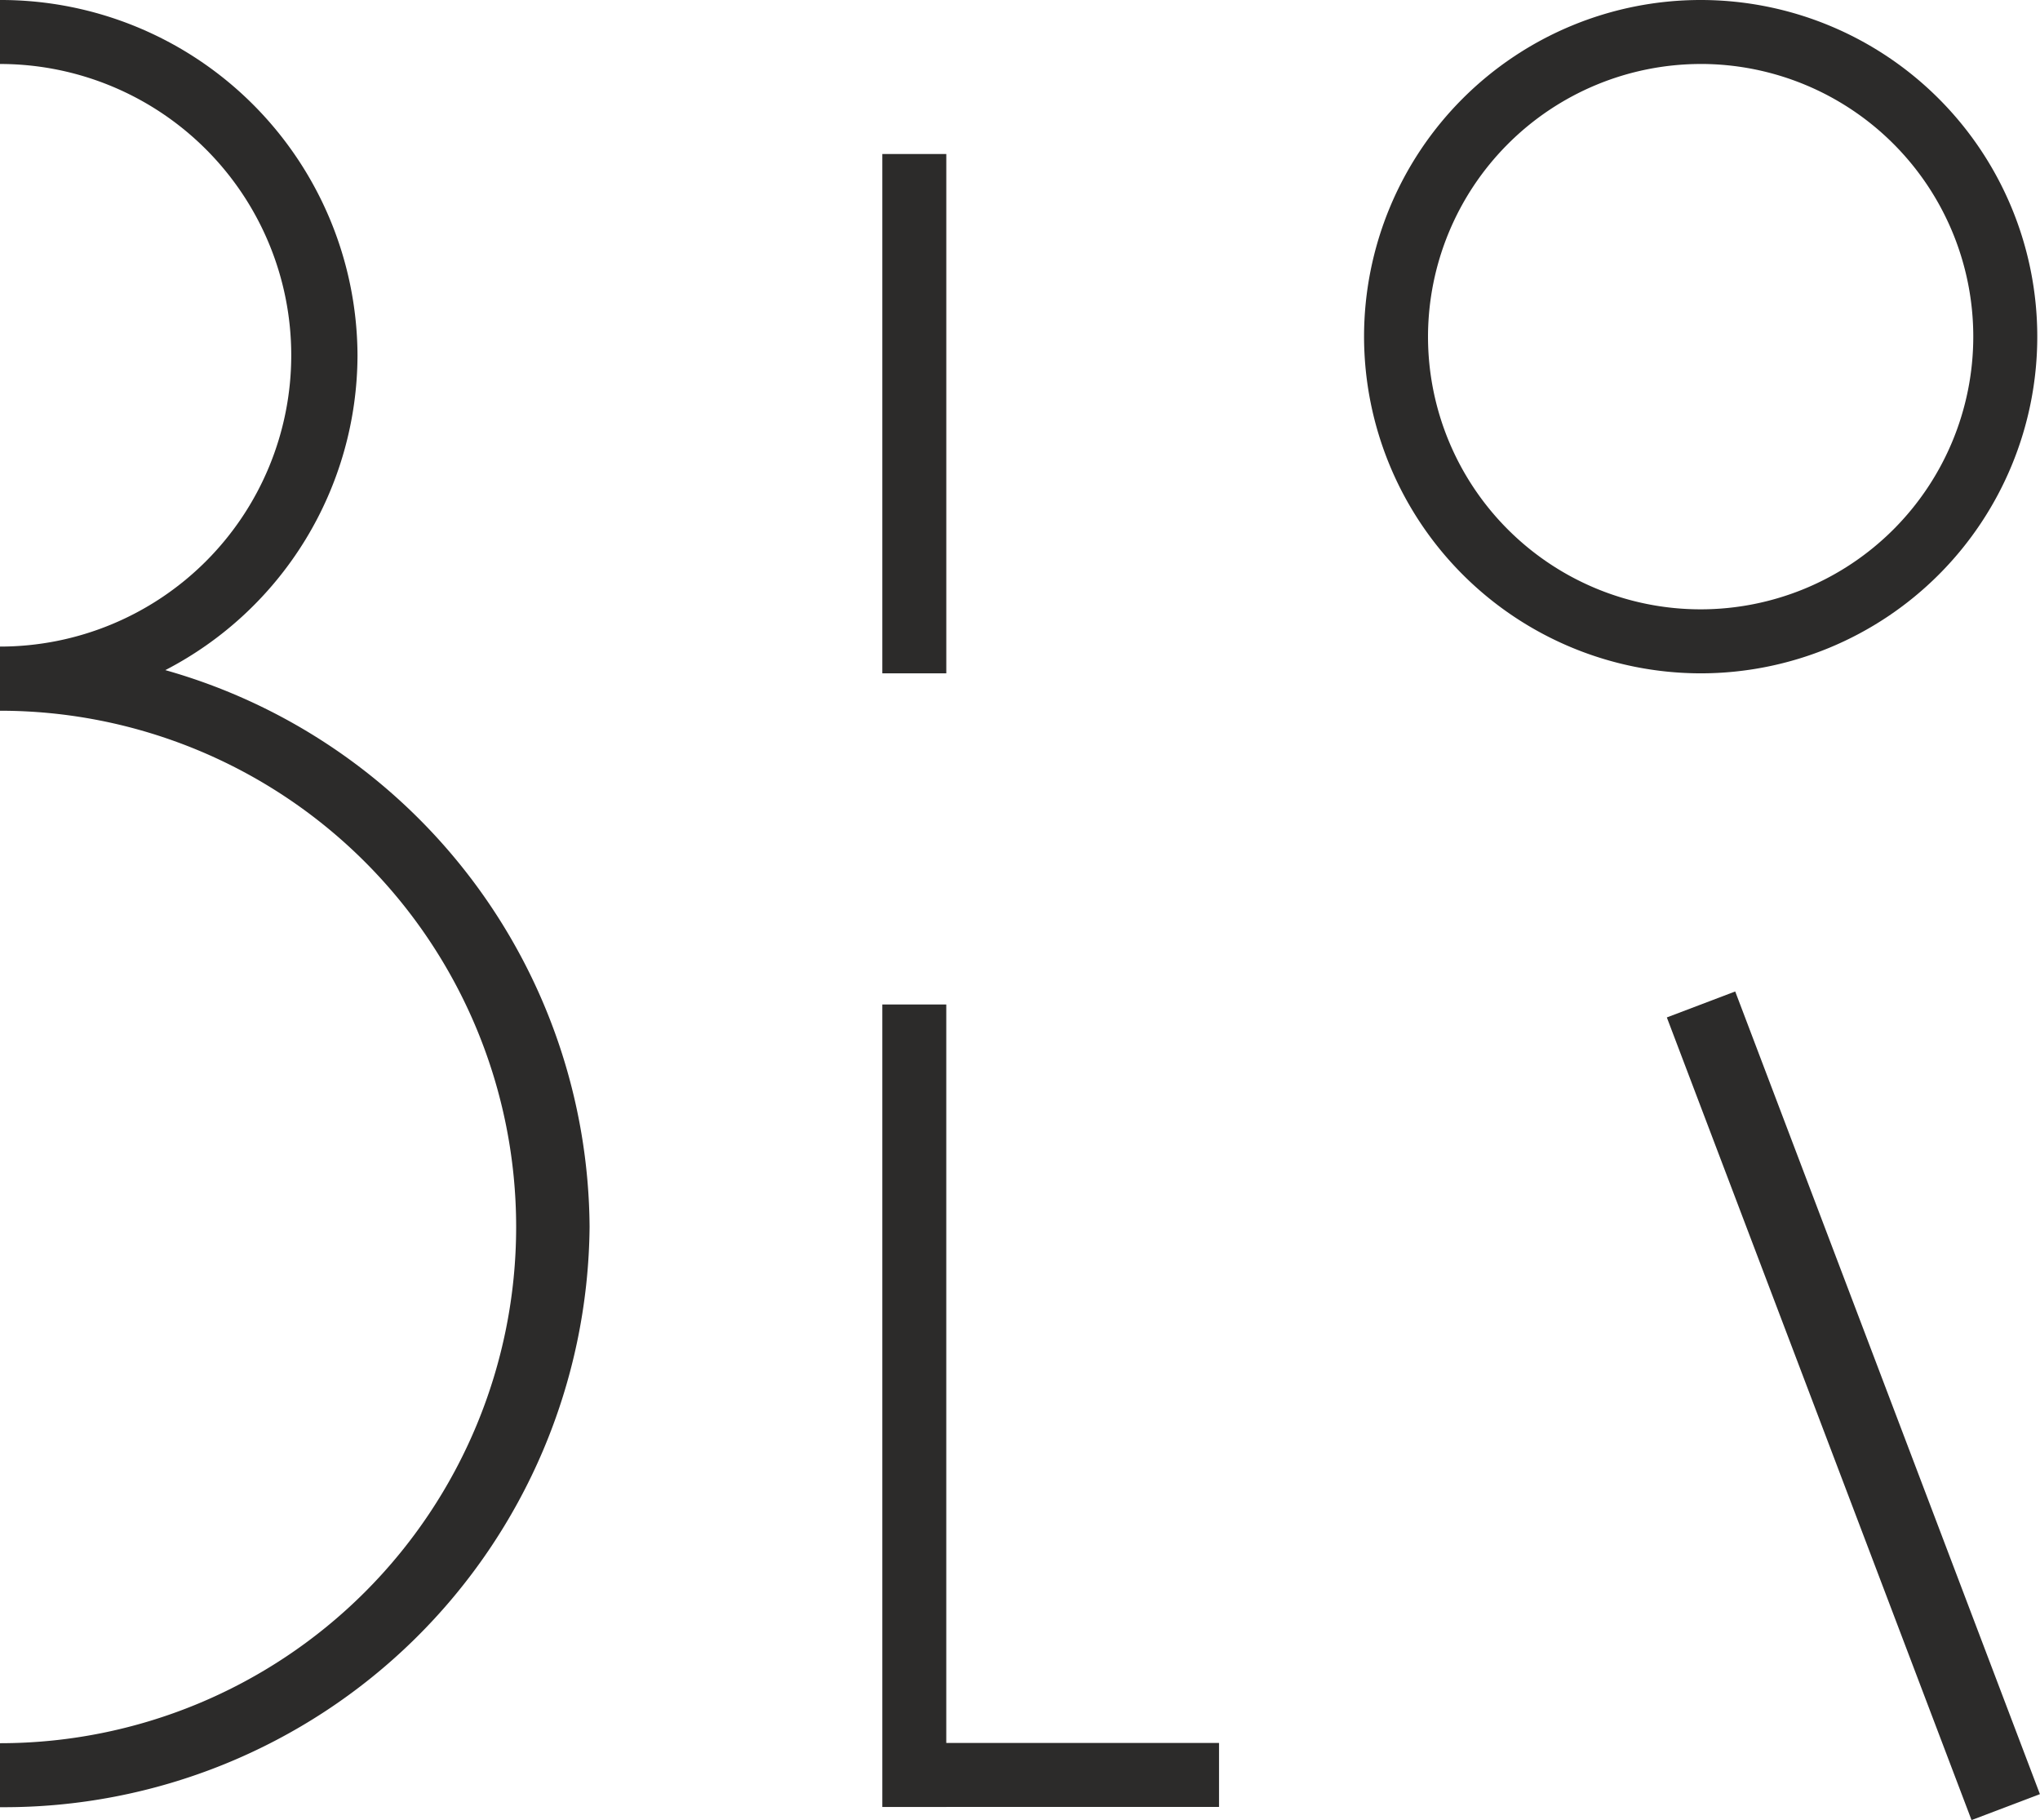
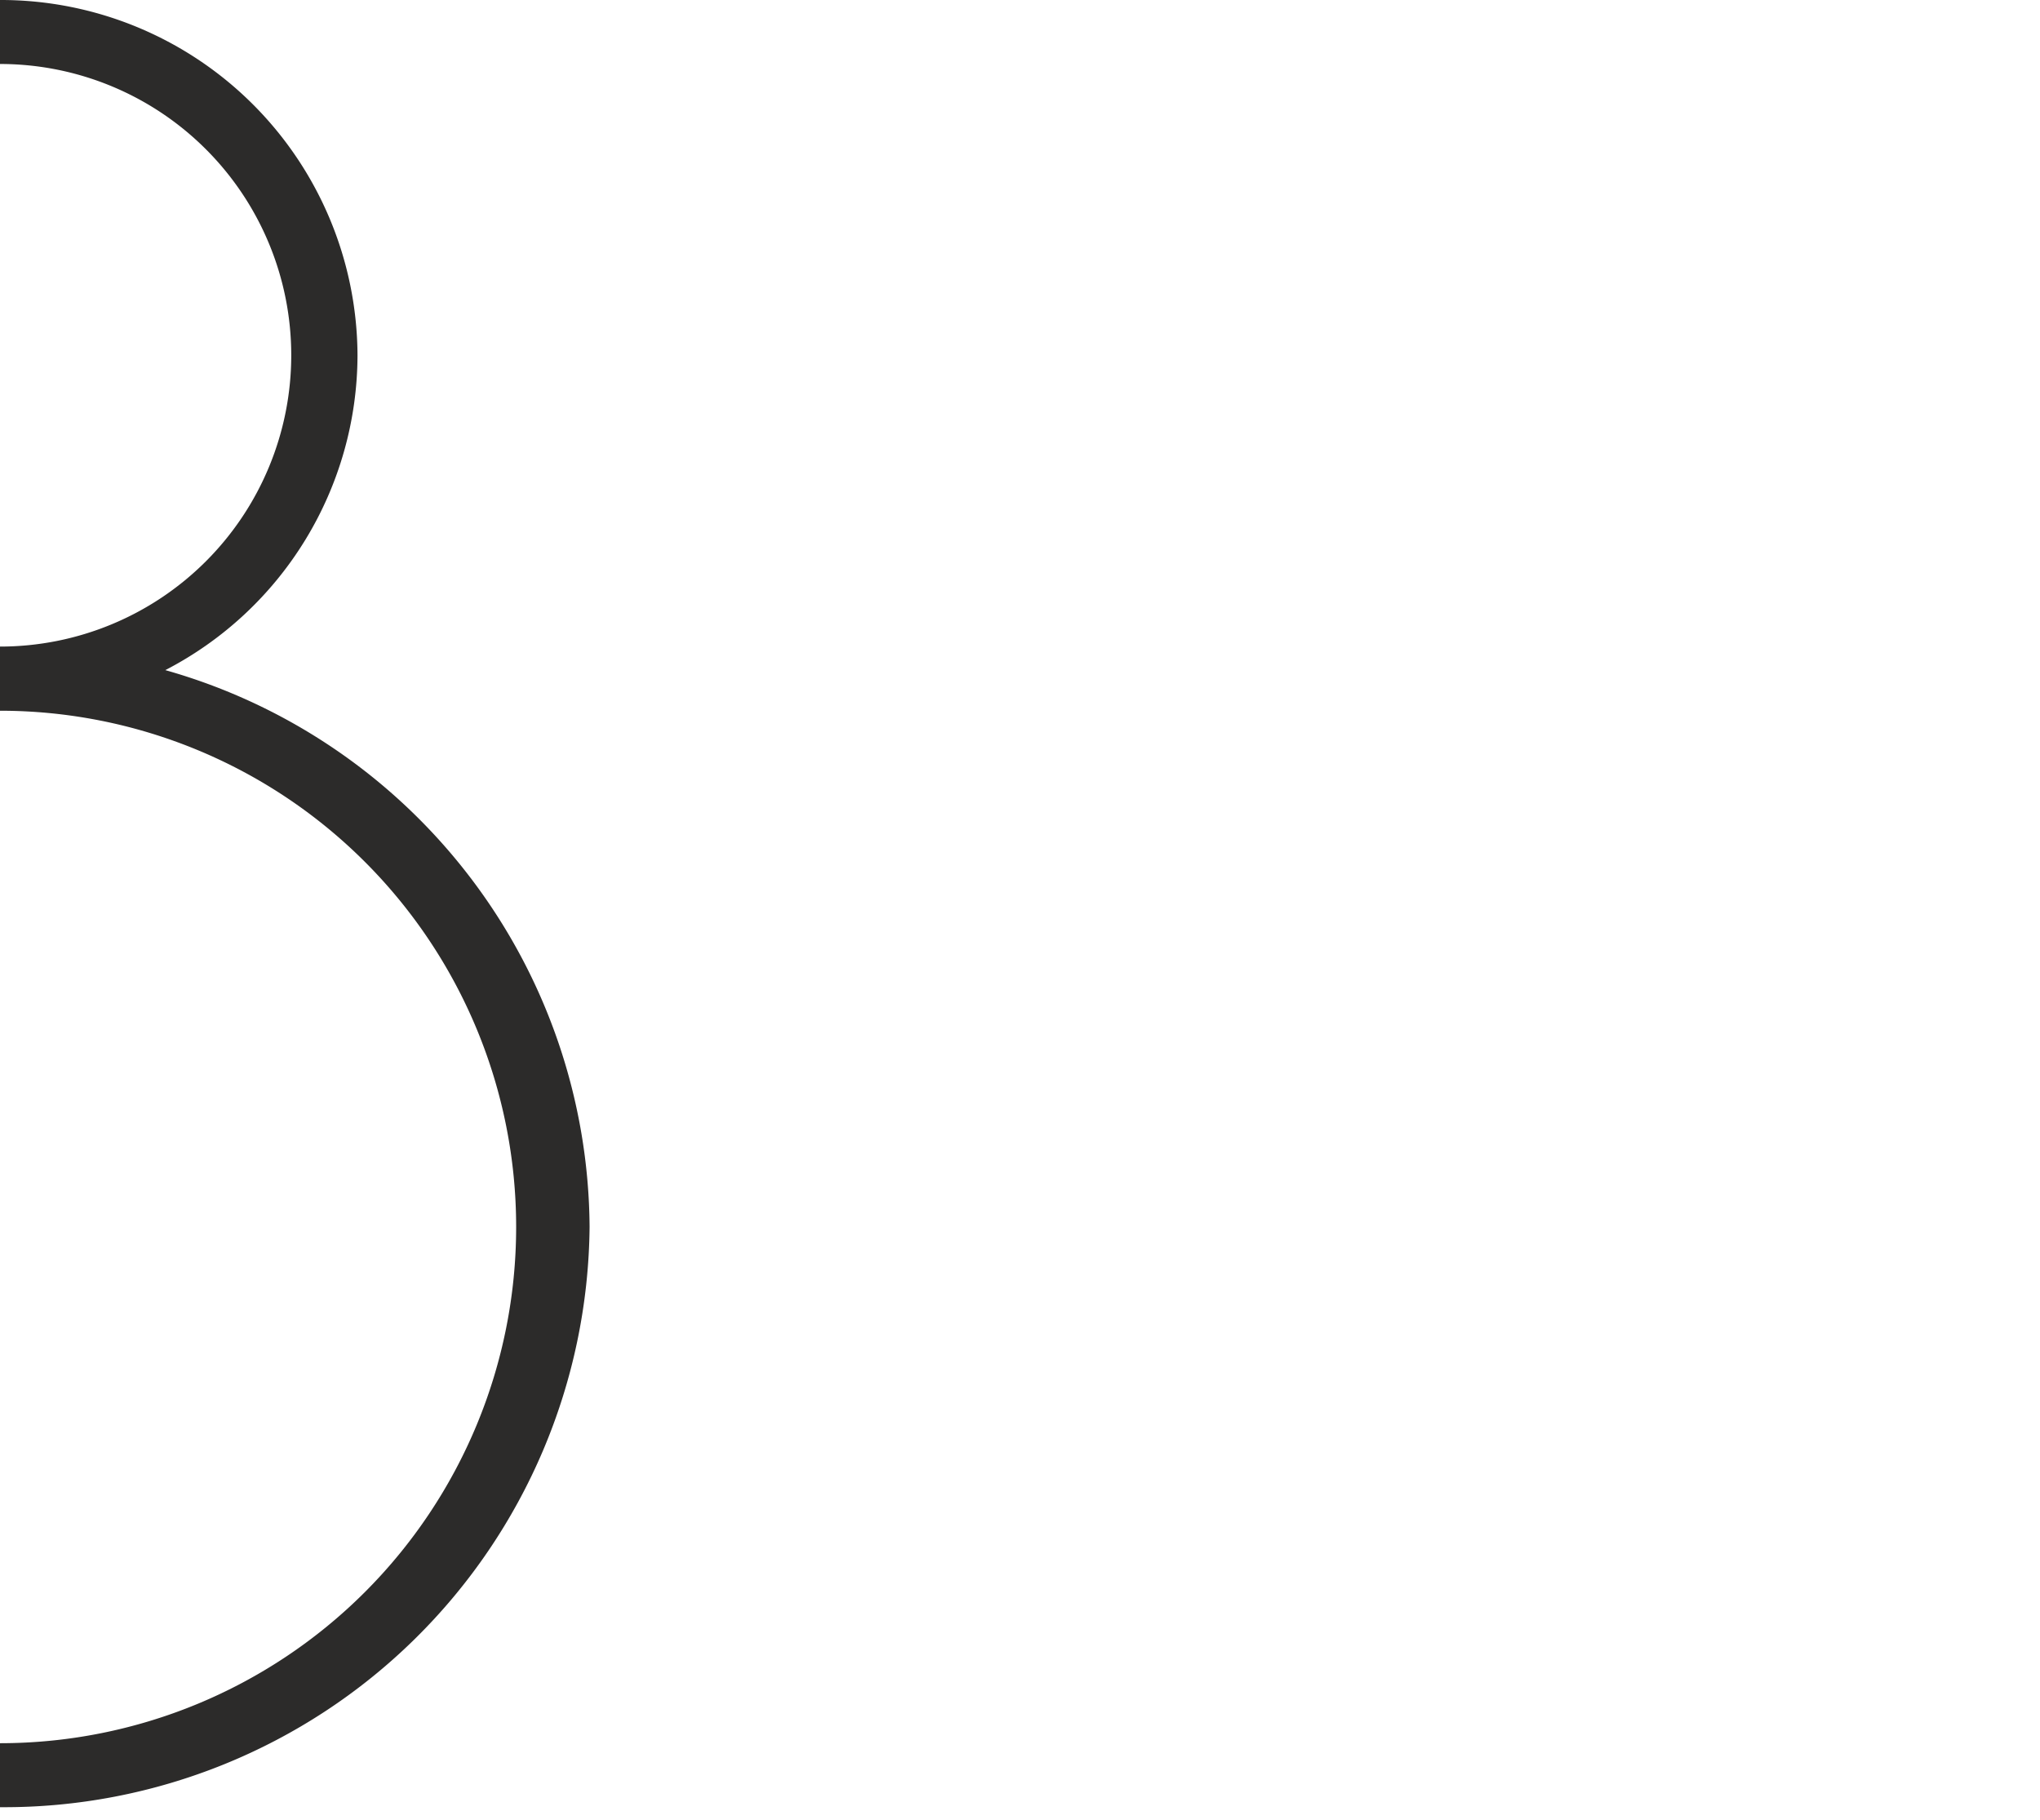
<svg xmlns="http://www.w3.org/2000/svg" width="97.228" height="86.724" viewBox="0 0 97.228 86.724">
  <g id="Grupo_15098" data-name="Grupo 15098" transform="translate(9452 -787.077)">
-     <rect id="Rectángulo_5013" data-name="Rectángulo 5013" width="3.049" height="24.747" transform="translate(-9409.948 794.416)" fill="#2c2b2a" />
-     <path id="Trazado_18599" data-name="Trazado 18599" d="M165.316,32.086a16.043,16.043,0,1,0-16.043-16.043,16.061,16.061,0,0,0,16.043,16.043m0-29.038a12.994,12.994,0,1,1-12.995,12.994A13.01,13.01,0,0,1,165.316,3.049" transform="translate(-9536.261 787.077)" fill="#2c2b2a" />
-     <rect id="Rectángulo_5014" data-name="Rectángulo 5014" width="3.485" height="40.908" transform="matrix(0.935, -0.355, 0.355, 0.935, -9372.557, 835.56)" fill="#2c2b2a" />
    <path id="Trazado_18600" data-name="Trazado 18600" d="M7.879,31.933a16.93,16.93,0,0,0,9.16-15A17,17,0,0,0,0,0V3.049A13.881,13.881,0,1,1,0,30.811v3.057a24.6,24.6,0,1,1,0,49.2v3.049A27.905,27.905,0,0,0,28.1,58.465,27.757,27.757,0,0,0,7.879,31.933" transform="translate(-9452 787.077)" fill="#2c2b2a" />
-     <path id="Trazado_18601" data-name="Trazado 18601" d="M99.6,148.139h13V145.09h-13V109.9H96.552v38.241H99.6Z" transform="translate(-9506.5 725.043)" fill="#2c2b2a" />
  </g>
</svg>